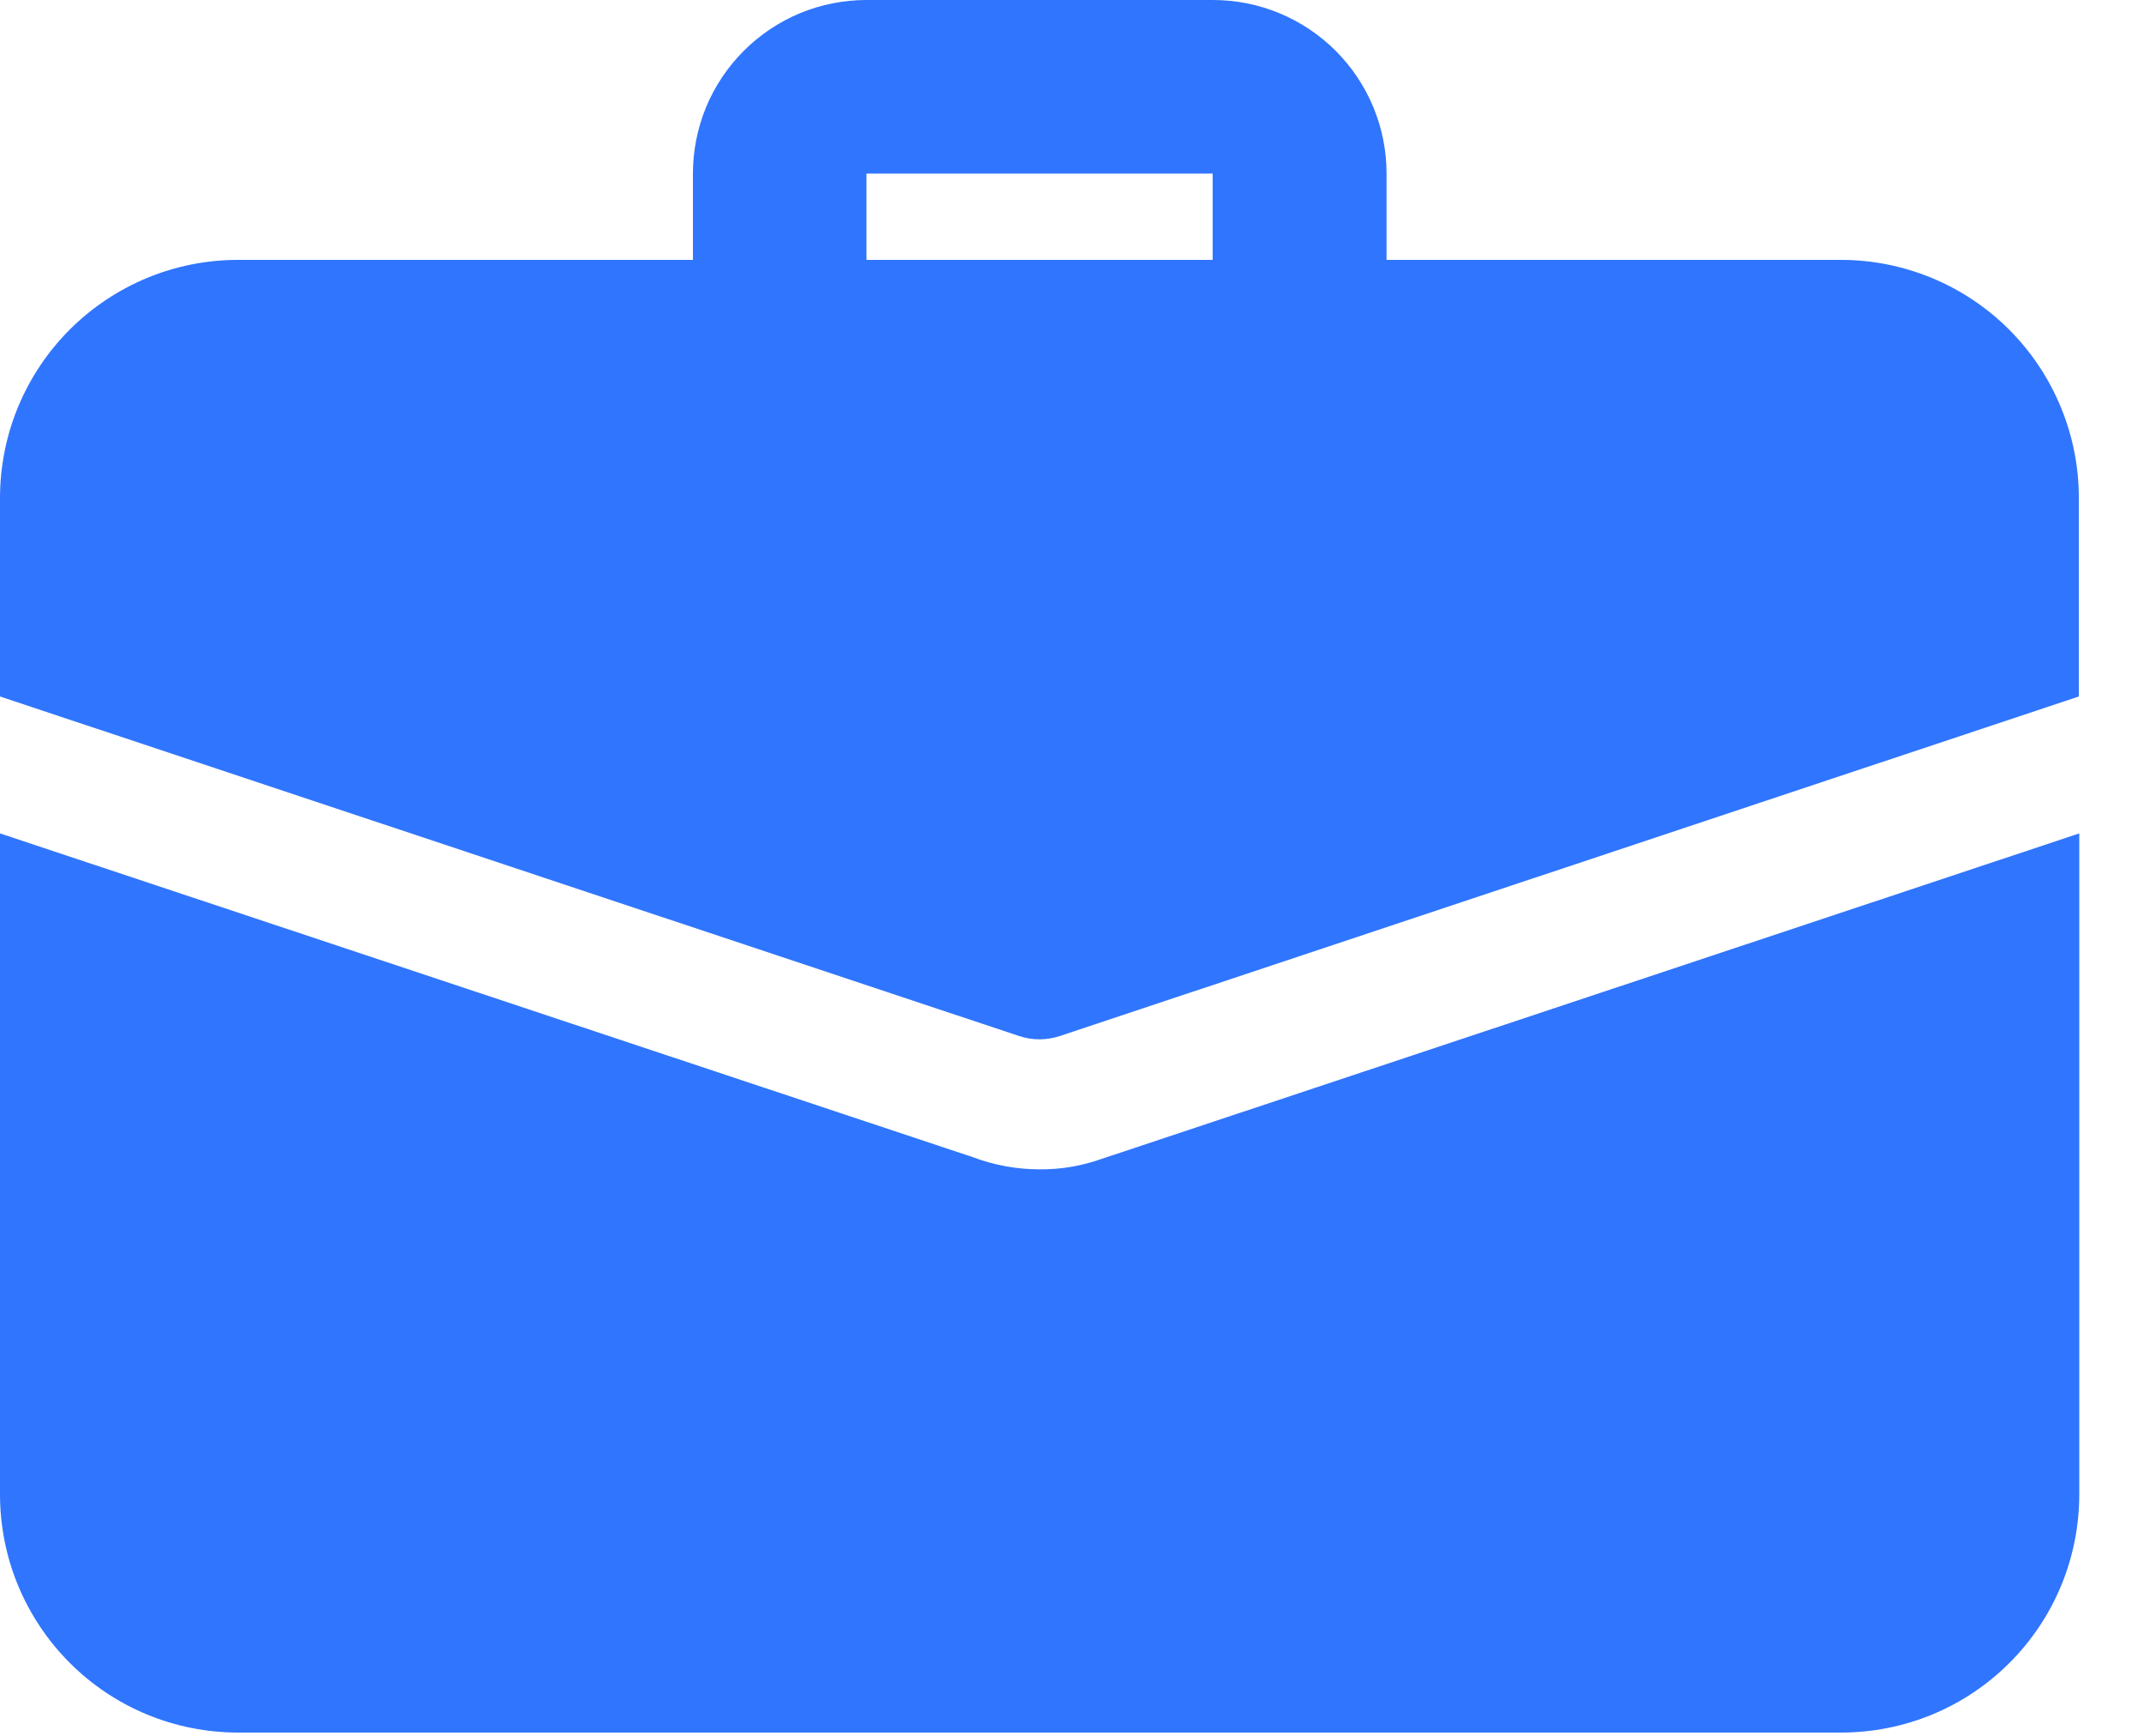
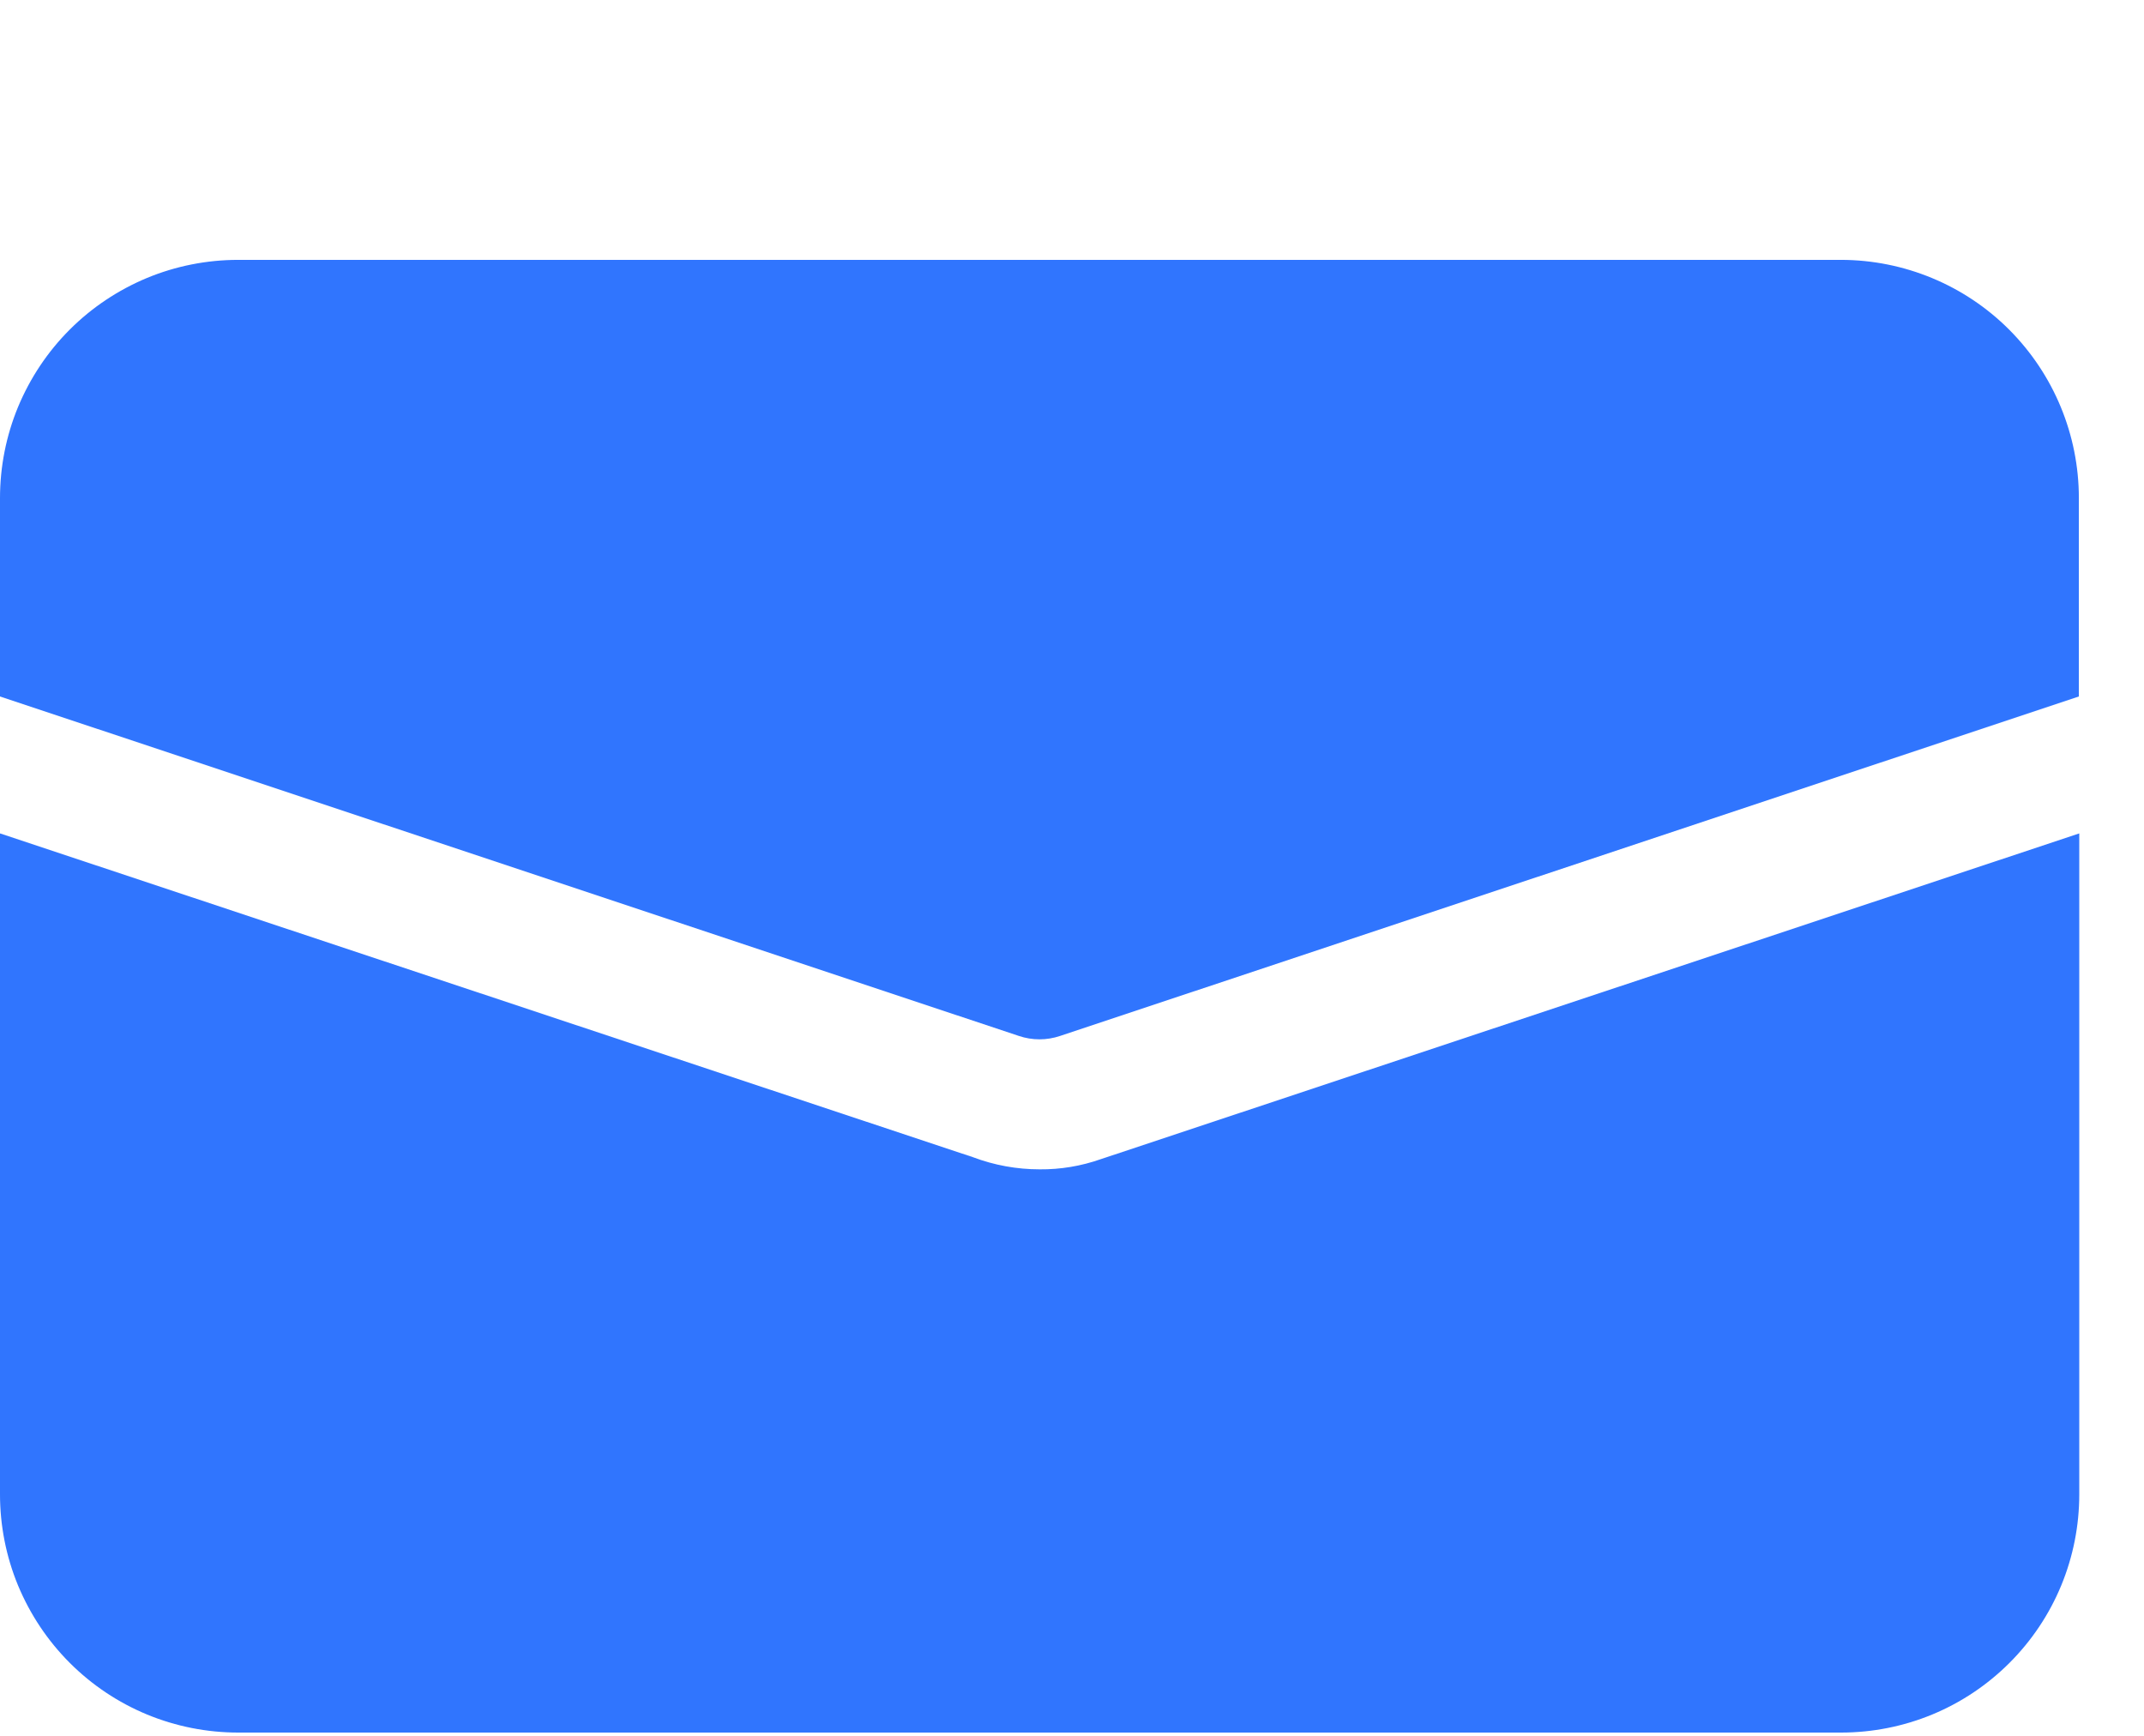
<svg xmlns="http://www.w3.org/2000/svg" width="21" height="17" viewBox="0 0 21 17" fill="none">
-   <path d="M12.726 3.818C12.501 3.818 12.286 3.728 12.127 3.569C11.968 3.41 11.878 3.195 11.878 2.97V1.7H8.487V2.969C8.487 3.194 8.397 3.411 8.238 3.57C8.079 3.729 7.862 3.819 7.637 3.819C7.412 3.819 7.195 3.729 7.036 3.57C6.877 3.411 6.787 3.194 6.787 2.969V1.7C6.787 1.477 6.831 1.256 6.916 1.049C7.002 0.843 7.127 0.656 7.285 0.498C7.443 0.34 7.63 0.215 7.836 0.129C8.043 0.044 8.264 0 8.487 0H11.881C12.332 0 12.764 0.179 13.083 0.498C13.402 0.817 13.581 1.249 13.581 1.7V2.969C13.581 3.081 13.559 3.192 13.516 3.295C13.473 3.399 13.41 3.493 13.33 3.571C13.251 3.65 13.156 3.713 13.053 3.755C12.949 3.797 12.838 3.819 12.726 3.818Z" fill="#3075FE" />
  <path d="M10.783 11.352C10.59 11.42 10.387 11.454 10.183 11.452C9.96 11.452 9.739 11.412 9.53 11.333L2.1452e-07 8.162V14.635C-0 14.941 0.06 15.245 0.177 15.528C0.295 15.811 0.466 16.068 0.683 16.285C0.9 16.502 1.157 16.674 1.44 16.791C1.723 16.908 2.027 16.968 2.333 16.968H18.033C18.339 16.968 18.643 16.908 18.926 16.791C19.209 16.674 19.466 16.502 19.683 16.285C19.9 16.068 20.072 15.811 20.189 15.528C20.306 15.245 20.366 14.941 20.366 14.635V8.162L10.783 11.352Z" fill="#3075FE" />
  <path d="M20.362 4.878V6.821L10.385 10.145C10.253 10.19 10.11 10.19 9.978 10.145L2.1452e-07 6.821V4.878C-0 4.572 0.06 4.268 0.177 3.985C0.295 3.702 0.466 3.445 0.683 3.228C0.9 3.011 1.157 2.84 1.44 2.722C1.723 2.605 2.027 2.545 2.333 2.545H18.033C18.651 2.546 19.244 2.792 19.68 3.229C20.117 3.667 20.362 4.26 20.362 4.878Z" fill="#3075FE" />
</svg>